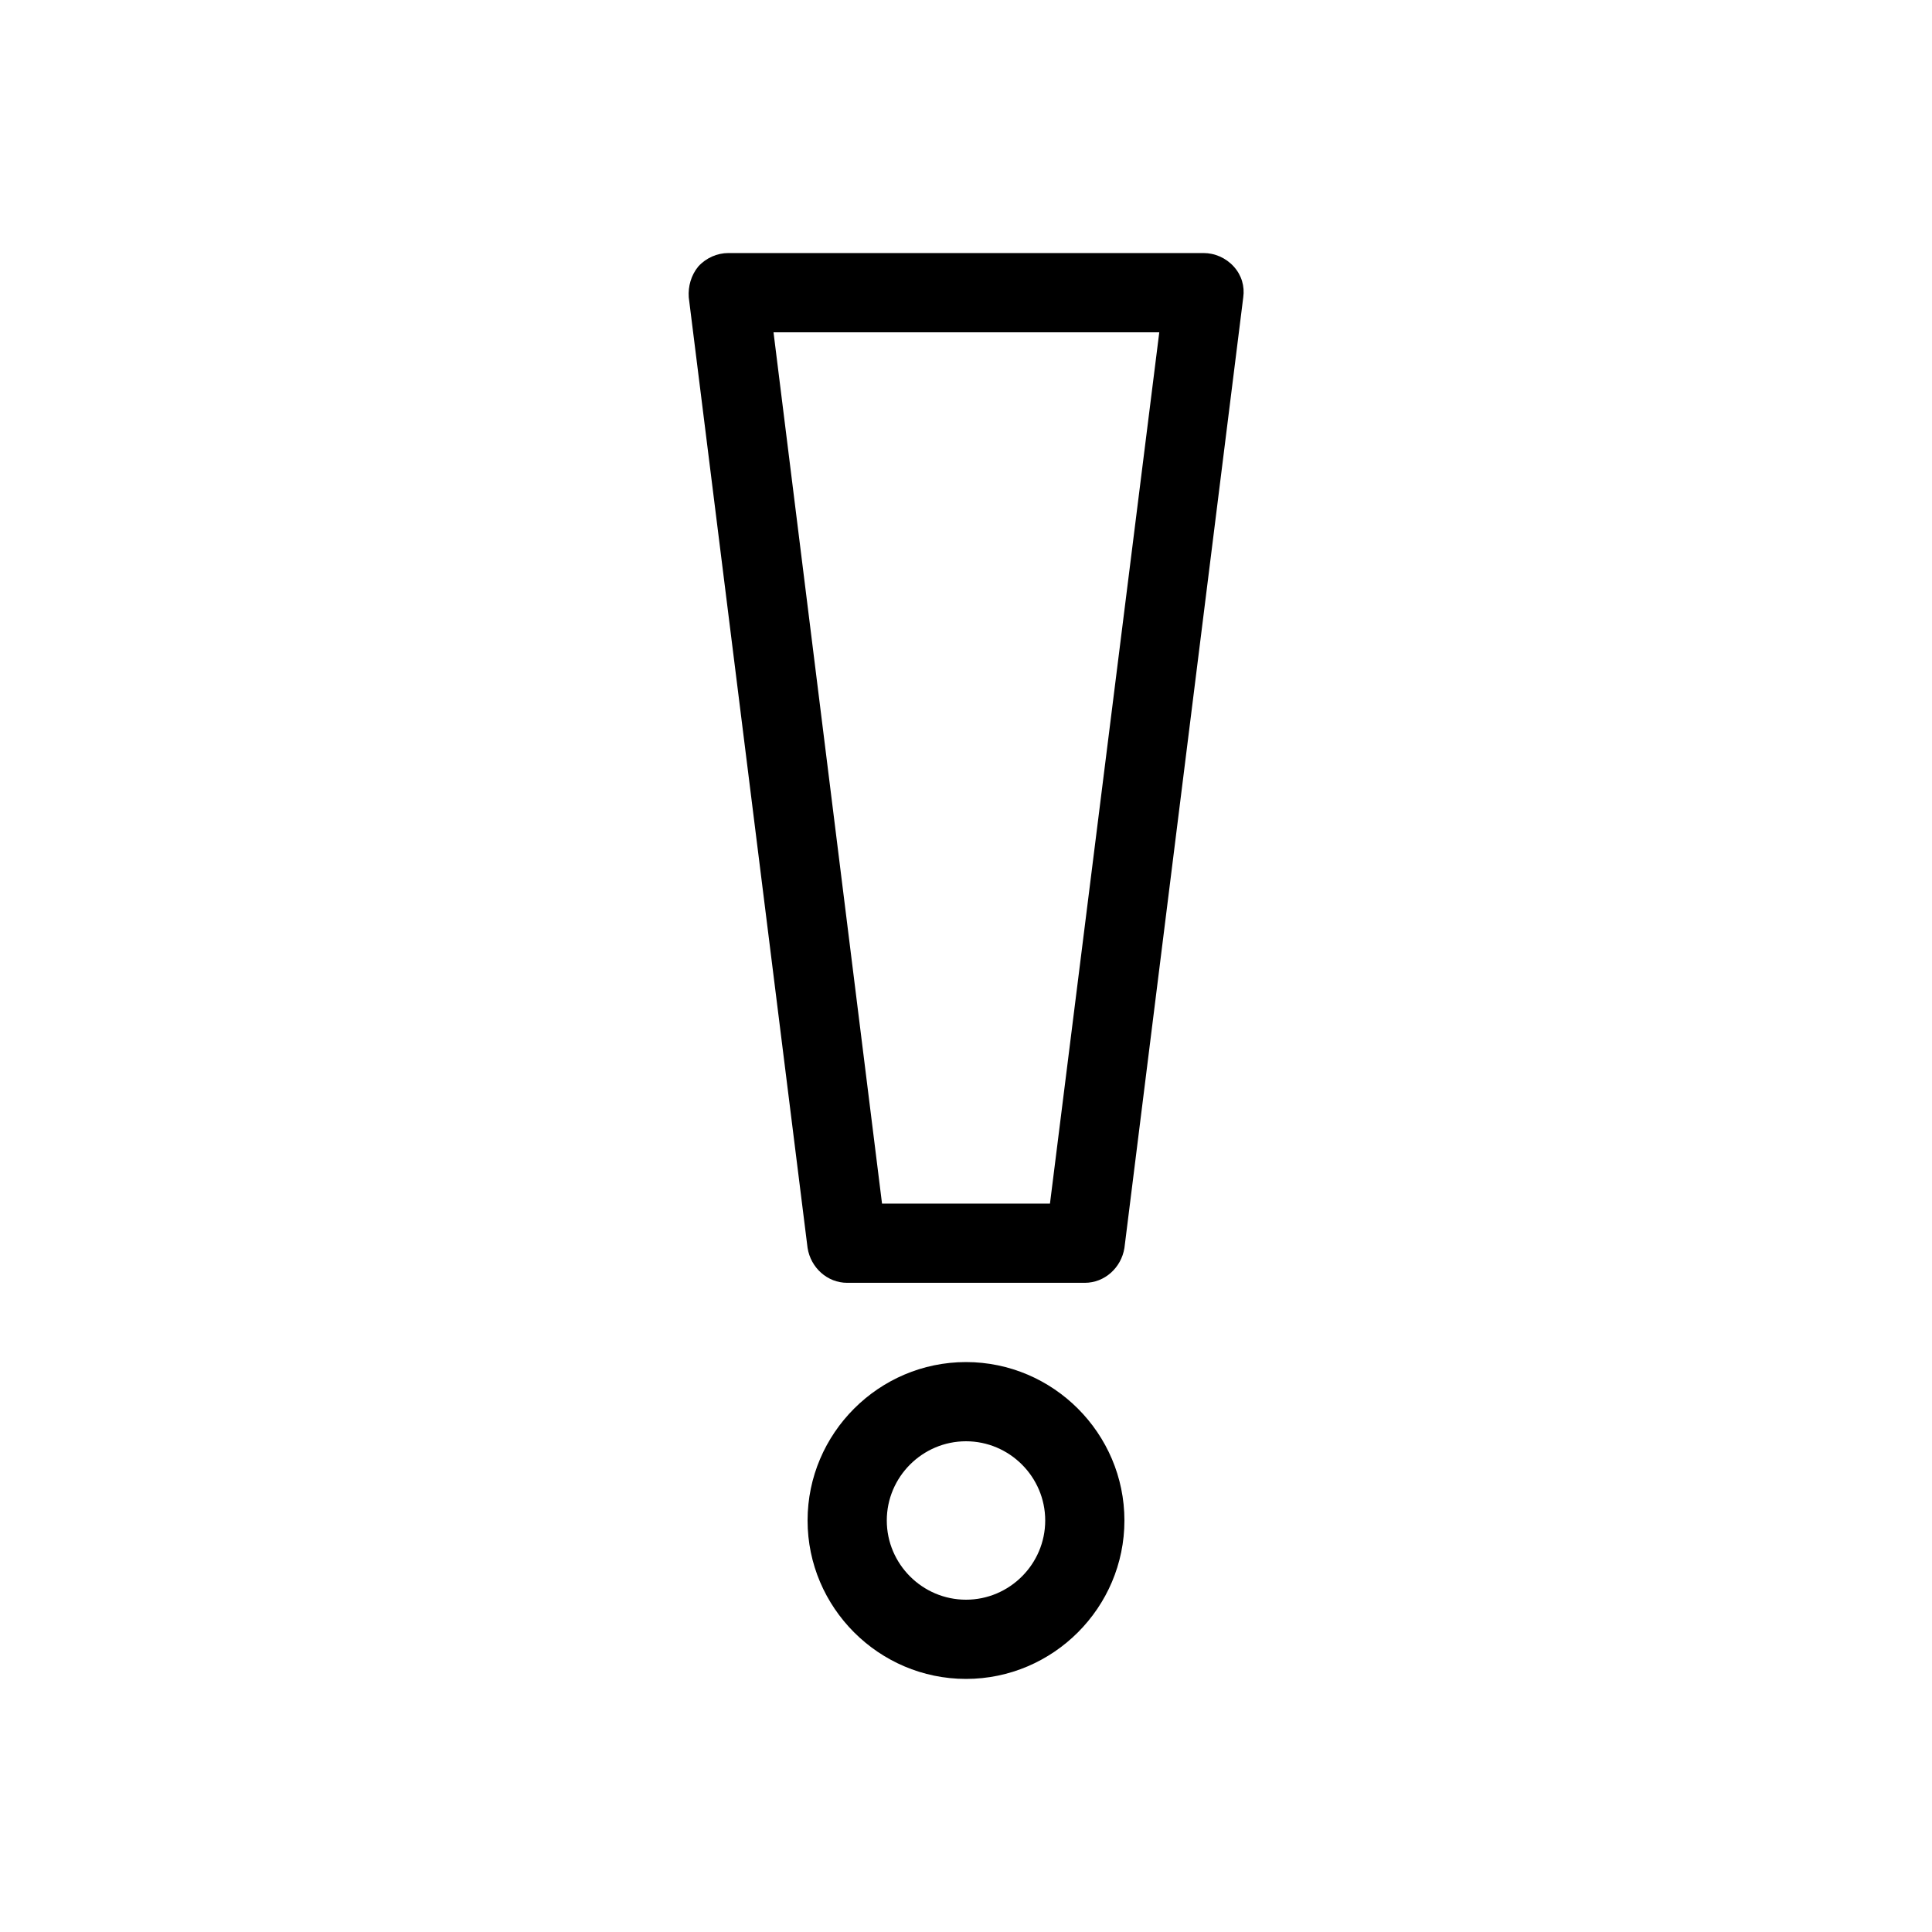
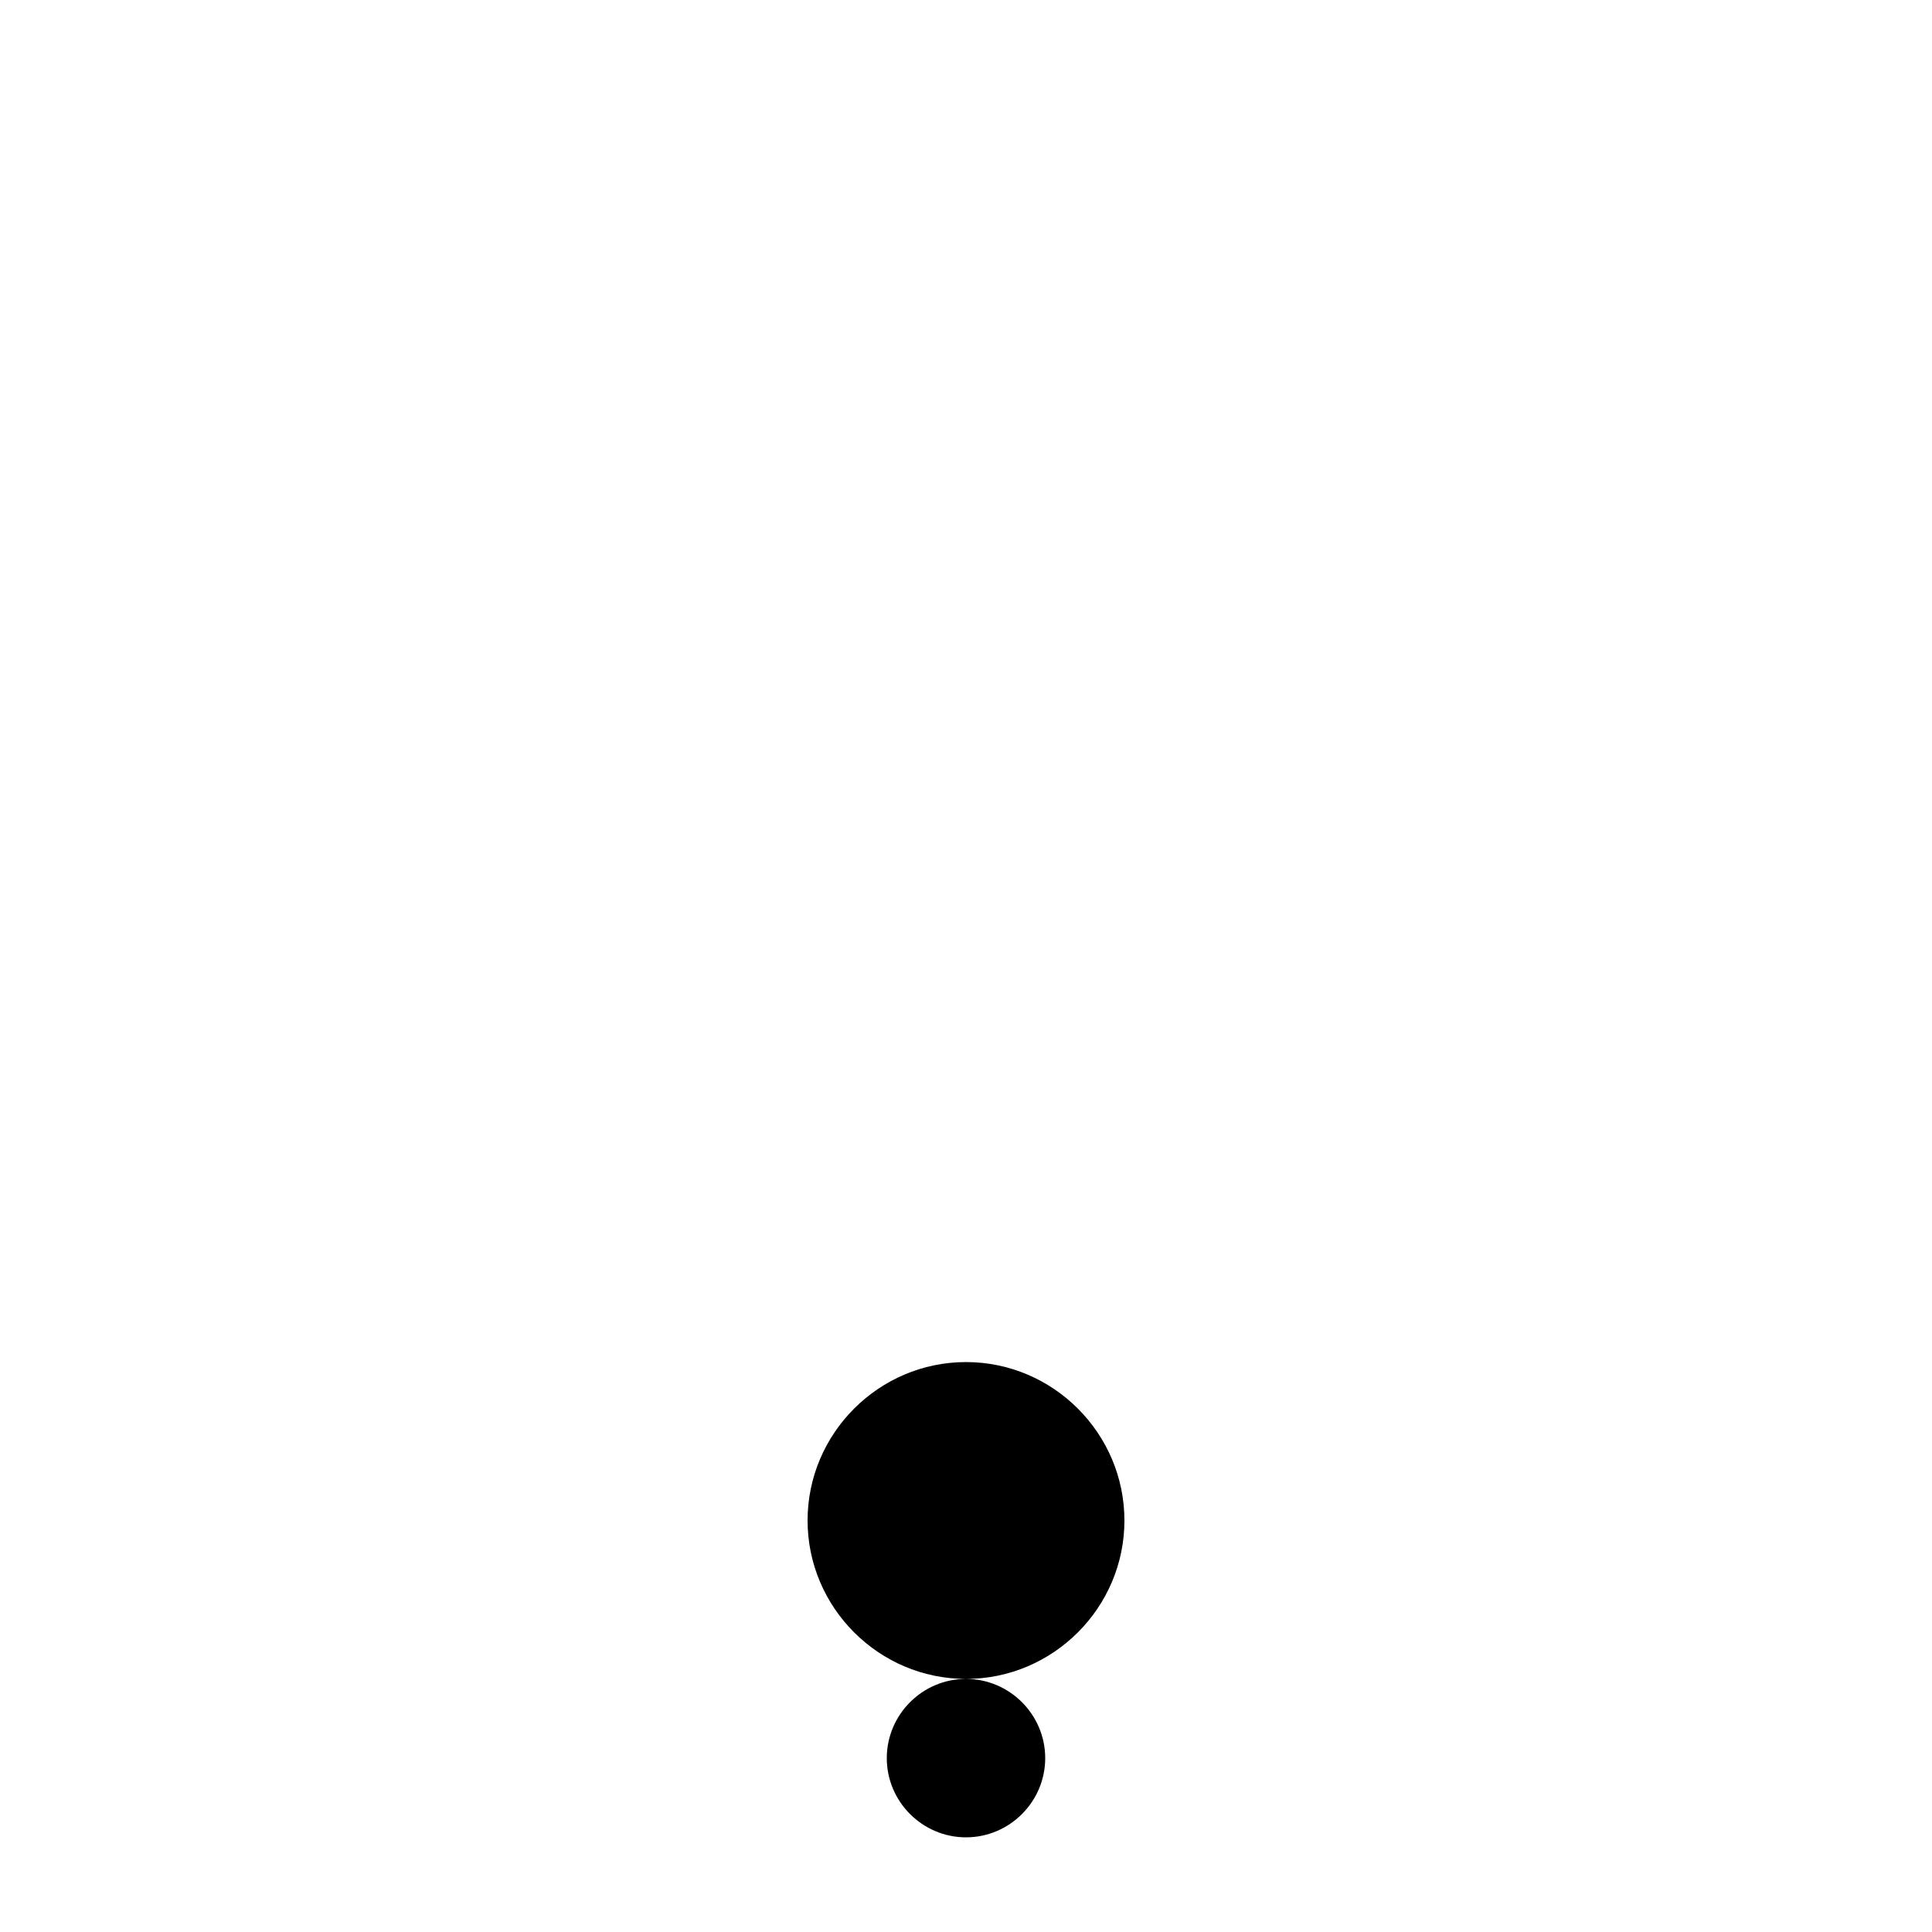
<svg xmlns="http://www.w3.org/2000/svg" fill="#000000" width="800px" height="800px" version="1.1" viewBox="144 144 512 512">
  <g>
-     <path d="m400 588.93c-23.09 0-41.984-18.895-41.984-41.984s18.895-41.984 41.984-41.984 41.984 18.895 41.984 41.984c0 23.094-18.895 41.984-41.984 41.984zm0-62.977c-11.547 0-20.992 9.445-20.992 20.992s9.445 20.992 20.992 20.992 20.992-9.445 20.992-20.992c0-11.543-9.449-20.992-20.992-20.992z" />
-     <path d="m431.49 483.96h-62.977c-5.246 0-9.656-3.988-10.496-9.238l-31.488-251.91c-0.211-2.934 0.629-5.871 2.519-8.184 2.098-2.309 5.035-3.566 7.977-3.566h125.95c2.938 0 5.879 1.258 7.977 3.57 2.098 2.309 2.938 5.246 2.519 8.188l-31.488 251.91c-0.84 5.242-5.25 9.23-10.496 9.23zm-53.742-20.988h44.504l28.969-230.91h-102.23z" />
+     <path d="m400 588.93c-23.09 0-41.984-18.895-41.984-41.984s18.895-41.984 41.984-41.984 41.984 18.895 41.984 41.984c0 23.094-18.895 41.984-41.984 41.984zc-11.547 0-20.992 9.445-20.992 20.992s9.445 20.992 20.992 20.992 20.992-9.445 20.992-20.992c0-11.543-9.449-20.992-20.992-20.992z" />
  </g>
</svg>